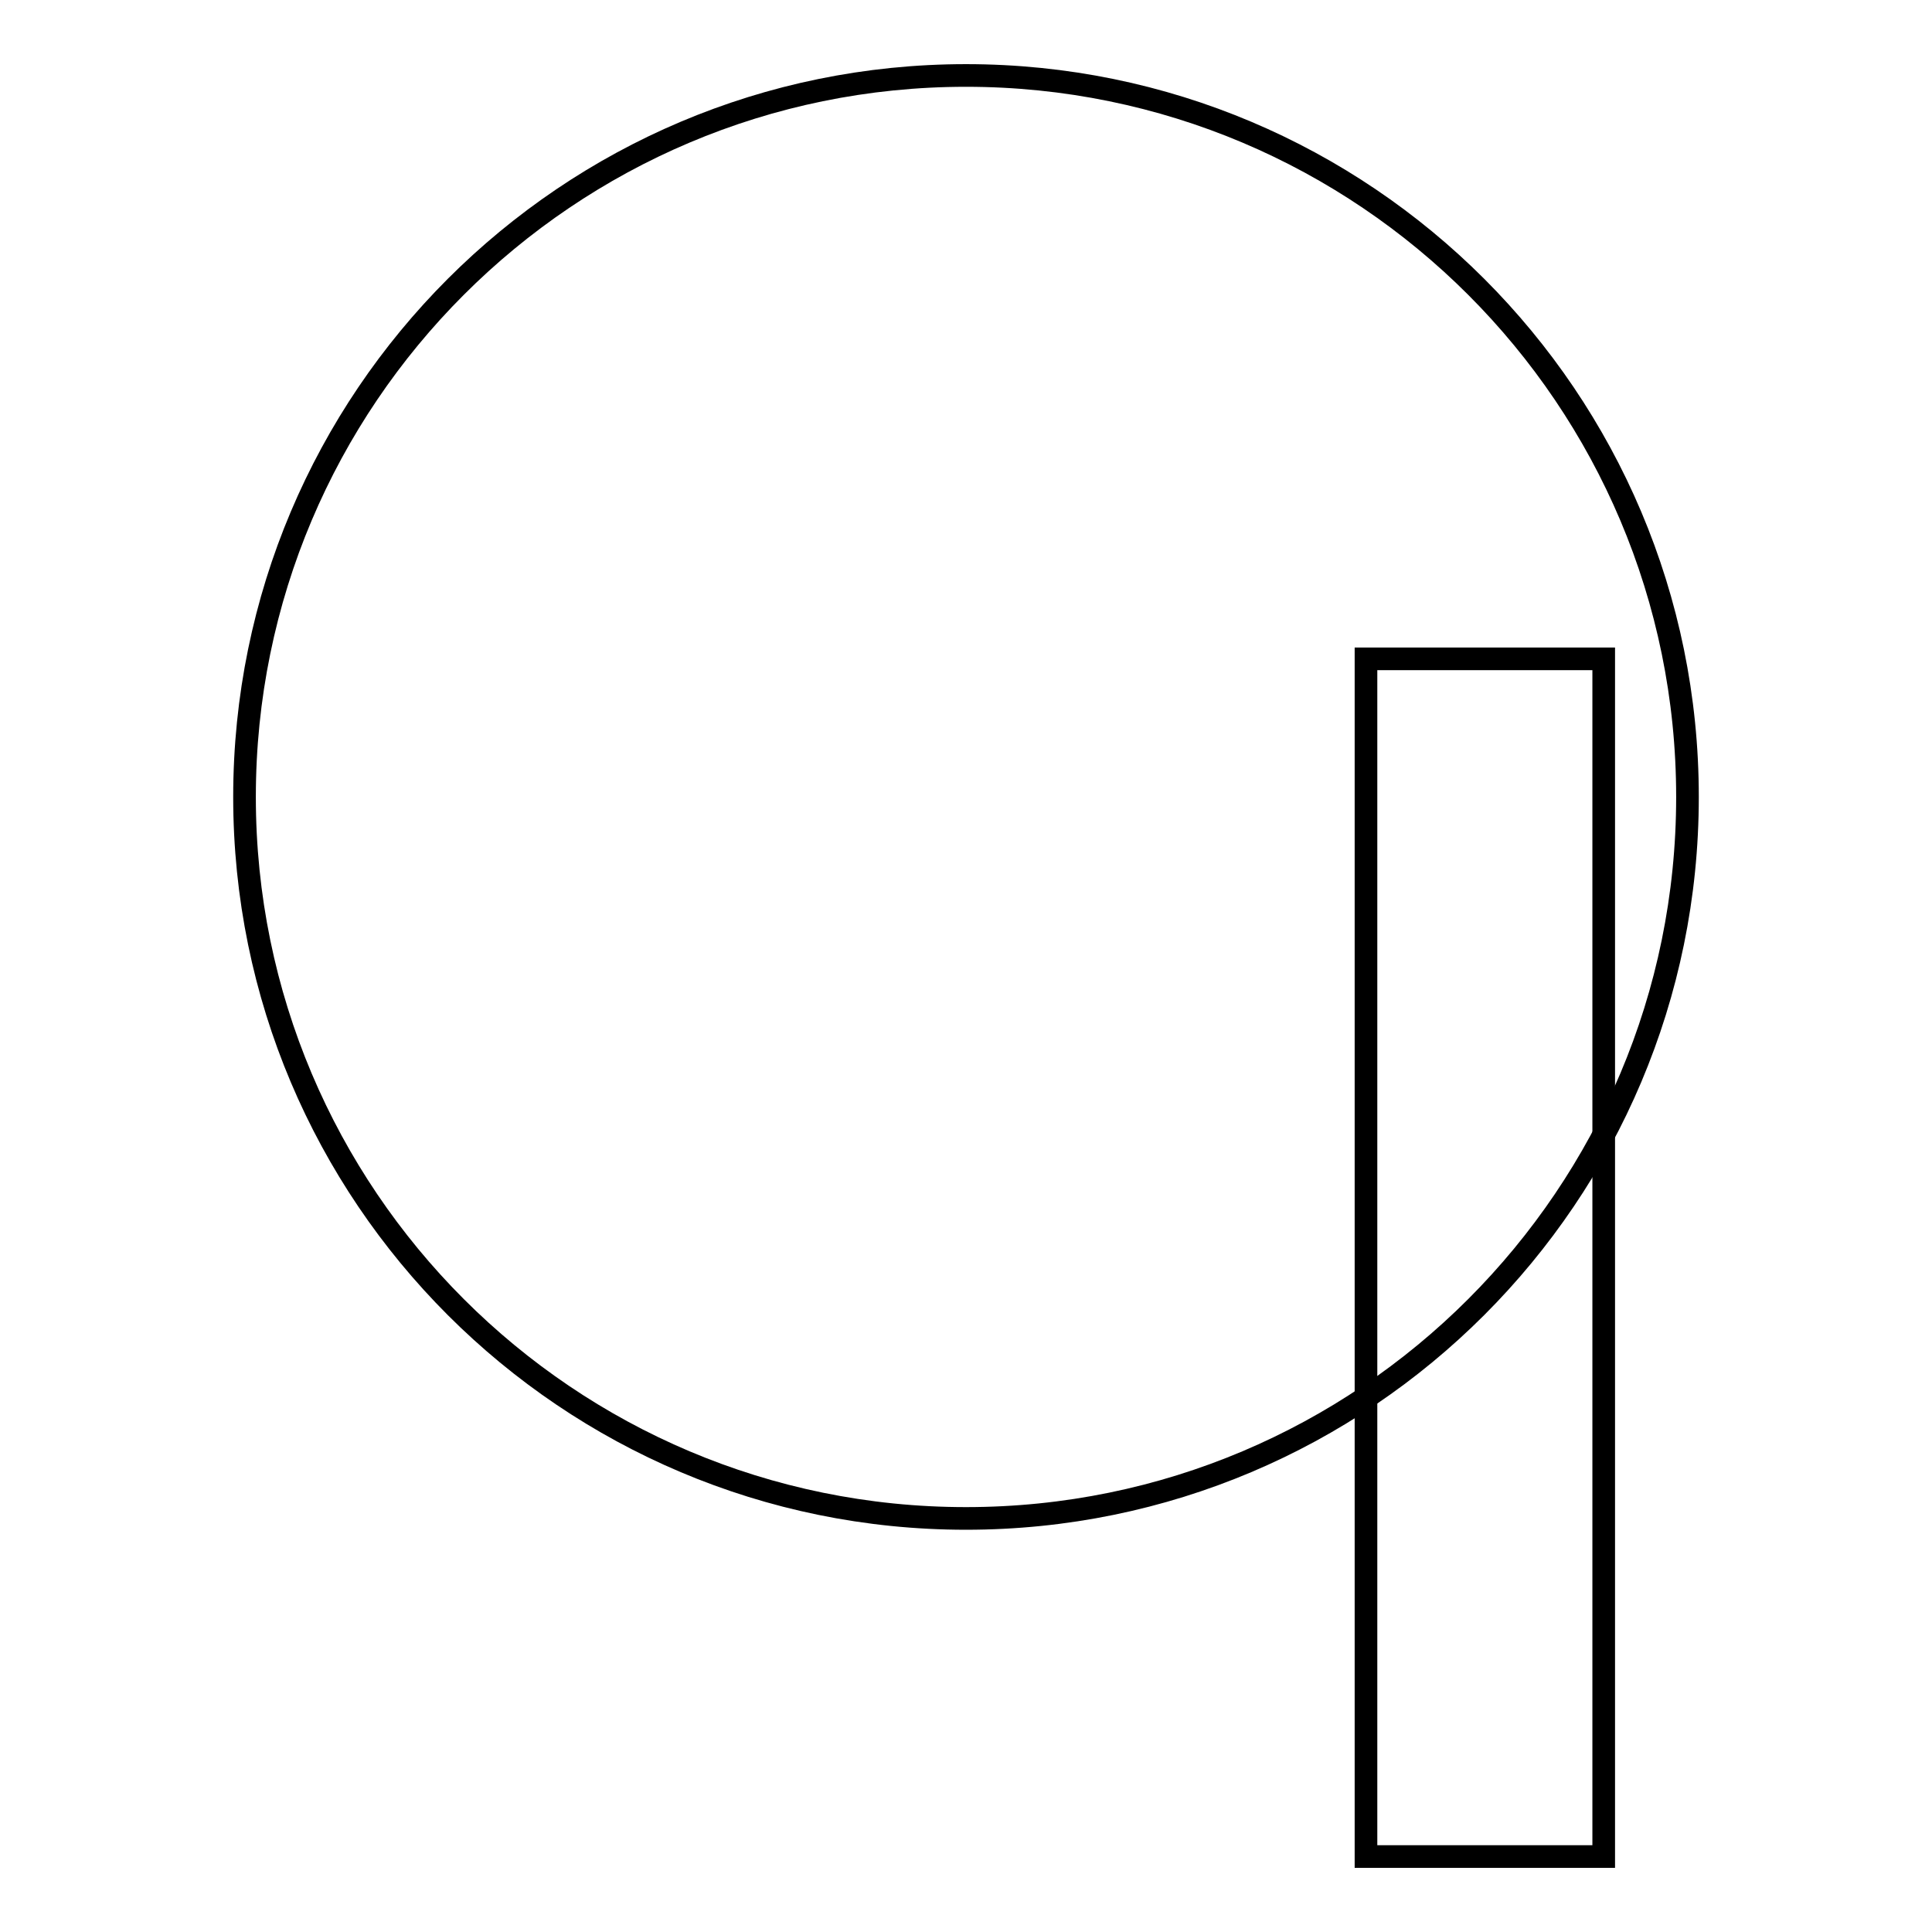
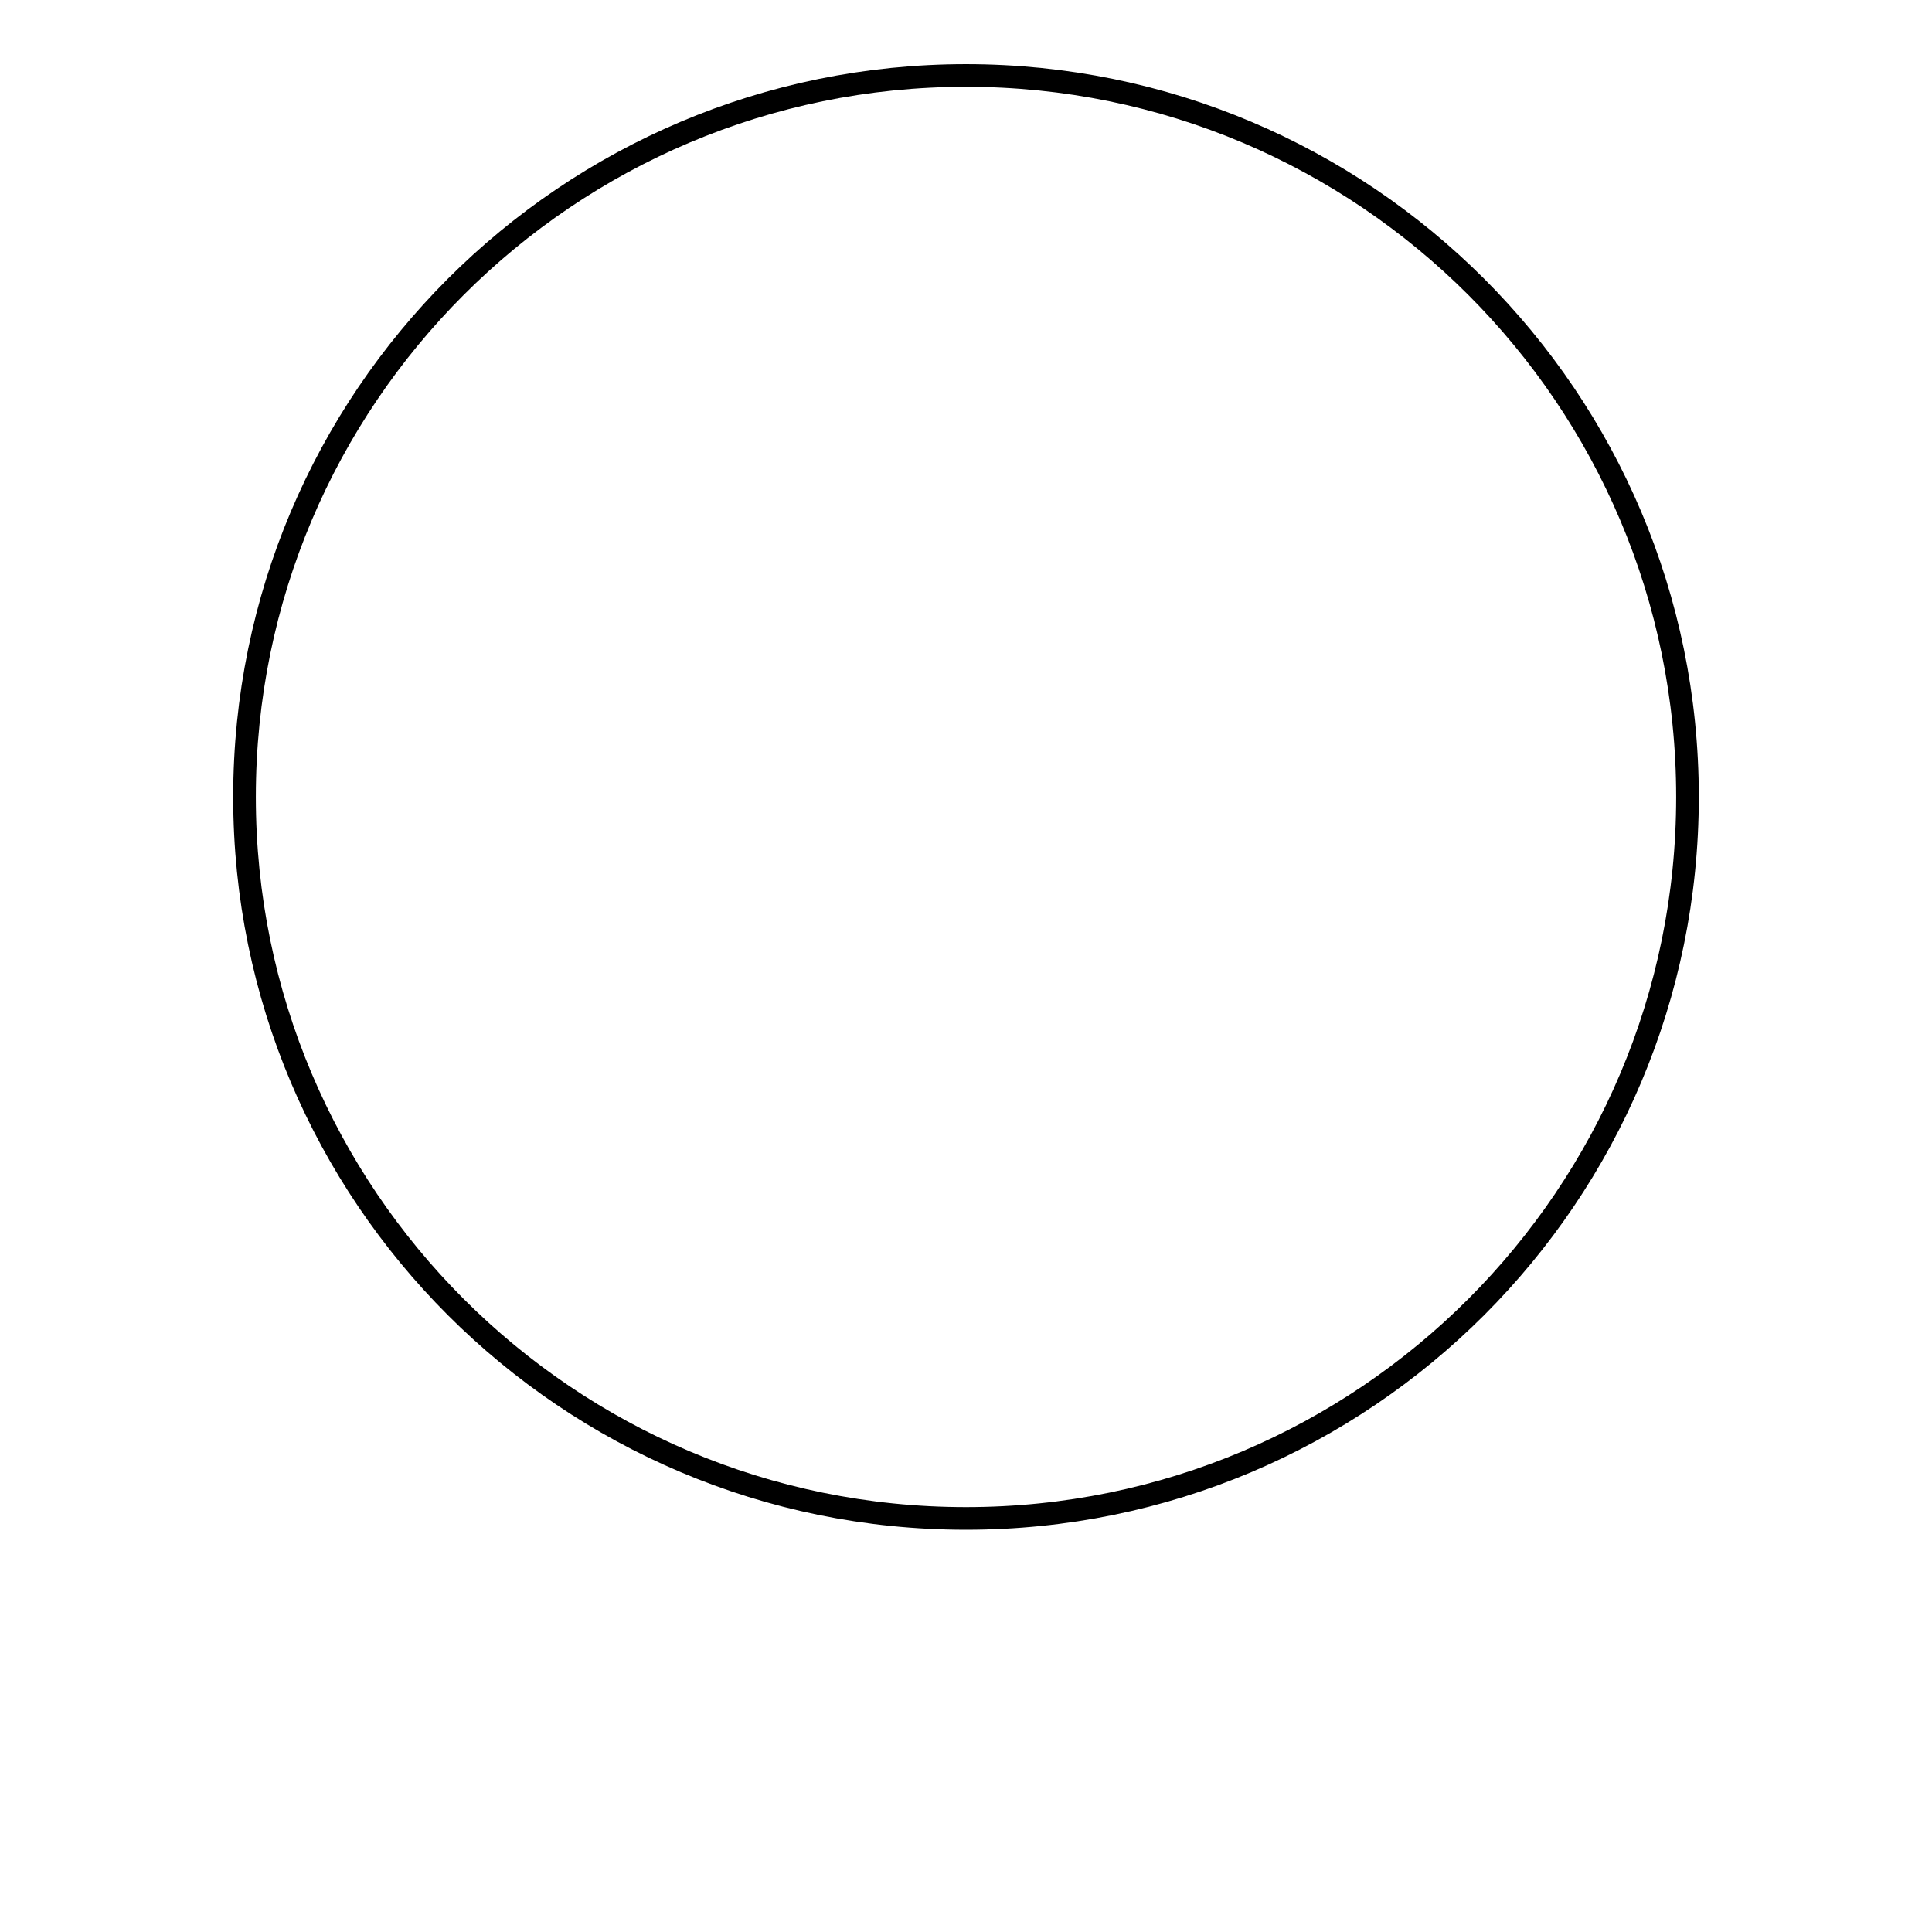
<svg xmlns="http://www.w3.org/2000/svg" version="1.1" x="0px" y="0px" viewBox="0 0 256 256" enable-background="new 0 0 256 256" xml:space="preserve">
  <g>
    <g>
-       <path stroke-width="3" fill-opacity="0" stroke="#000000" d="M181,87.3h31.5V246H181V87.3z" />
      <path stroke-width="3" fill-opacity="0" stroke="#000000" d="M32.4,105.6c0,52.8,42.8,95.6,95.6,95.6c52.8,0,95.6-42.8,95.6-95.6S180.8,10,128,10C75.2,10,32.4,52.8,32.4,105.6z" />
    </g>
  </g>
</svg>